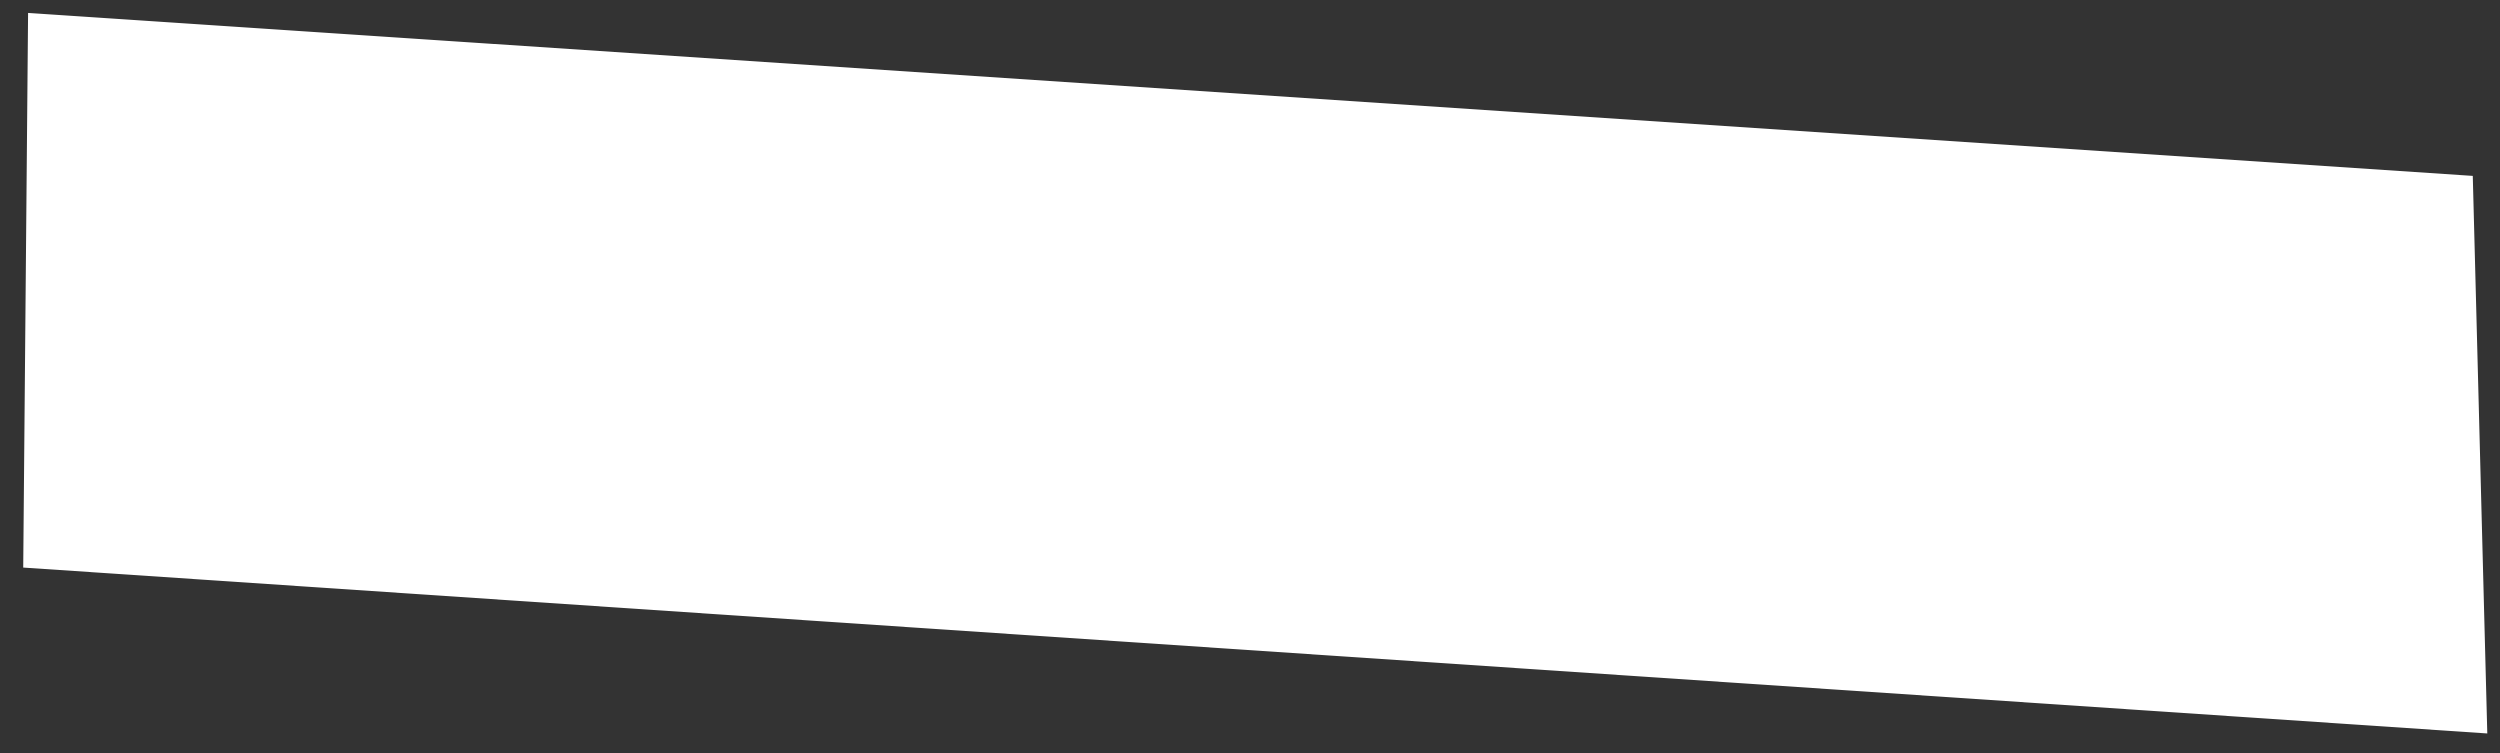
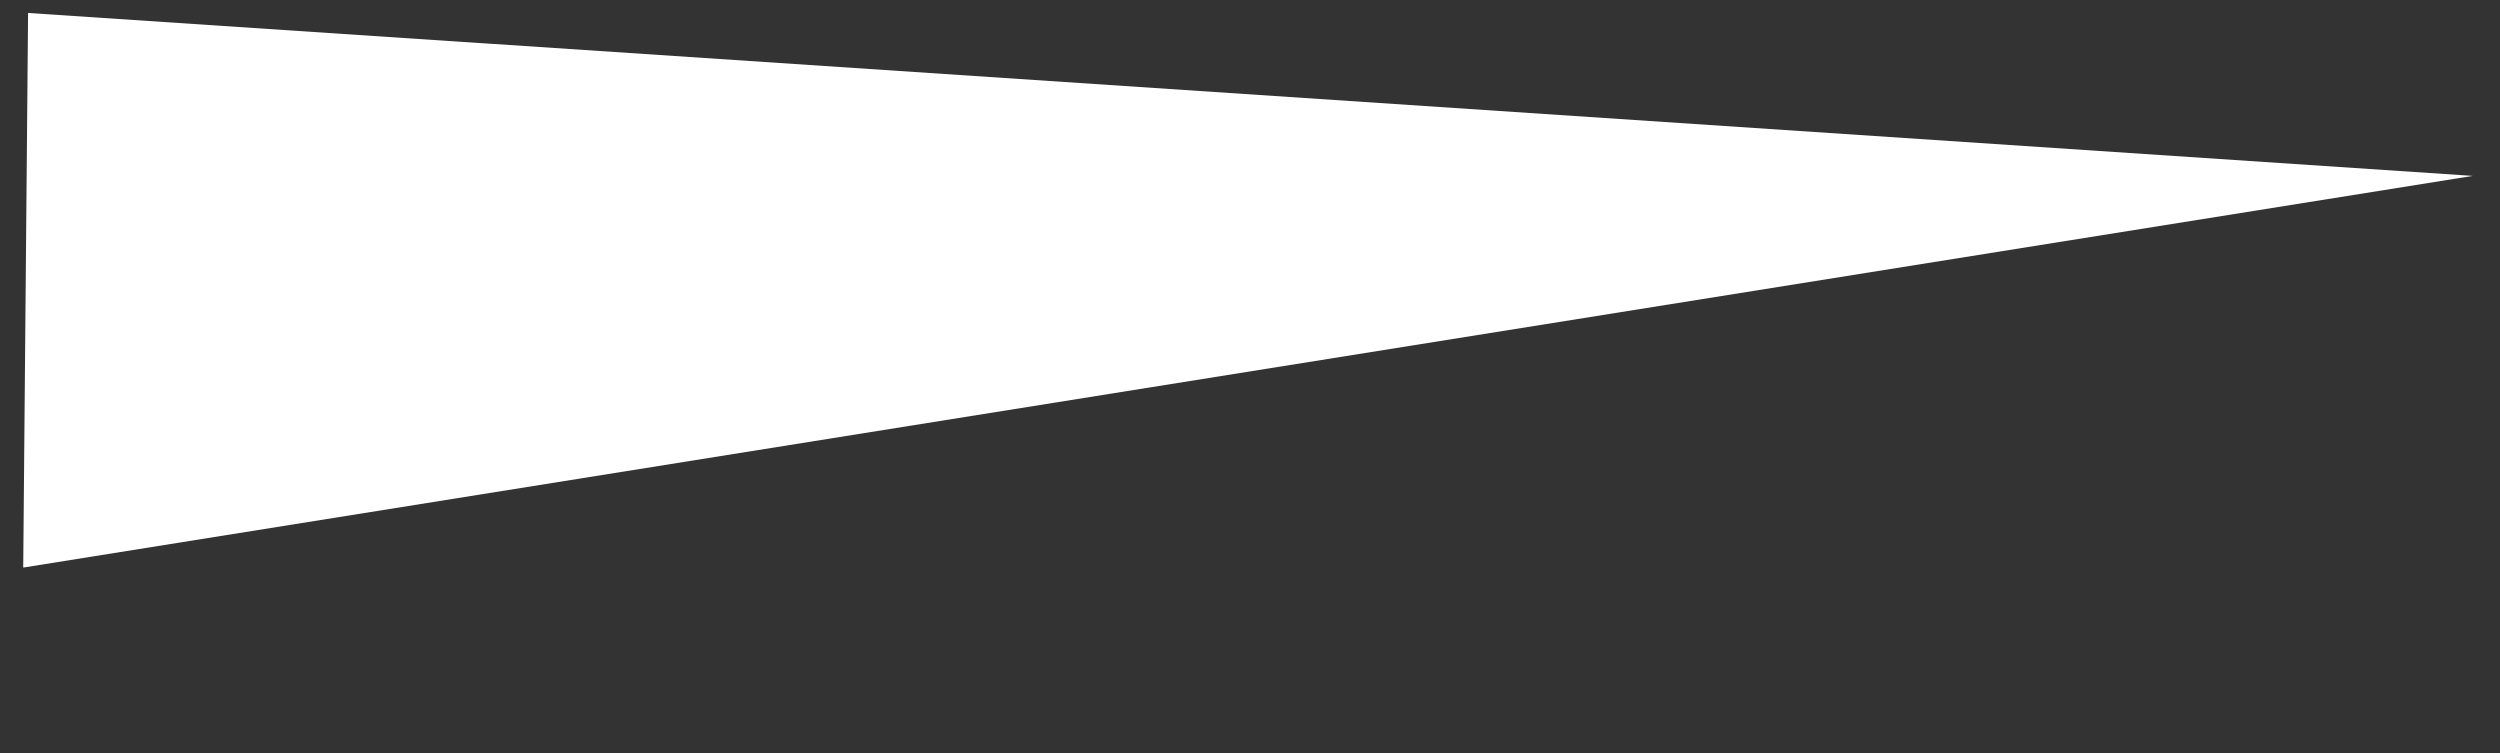
<svg xmlns="http://www.w3.org/2000/svg" width="73" height="22" viewBox="0 0 73 22" fill="none">
  <rect x="0" y="0" width="73" height="22" fill="#333333" stroke="none" />
-   <path d="M0.678 16.573L0.82 0.378L72.205 5.136L72.629 21.417L0.678 16.573Z" fill="white" />
+   <path d="M0.678 16.573L0.82 0.378L72.205 5.136L0.678 16.573Z" fill="white" />
</svg>